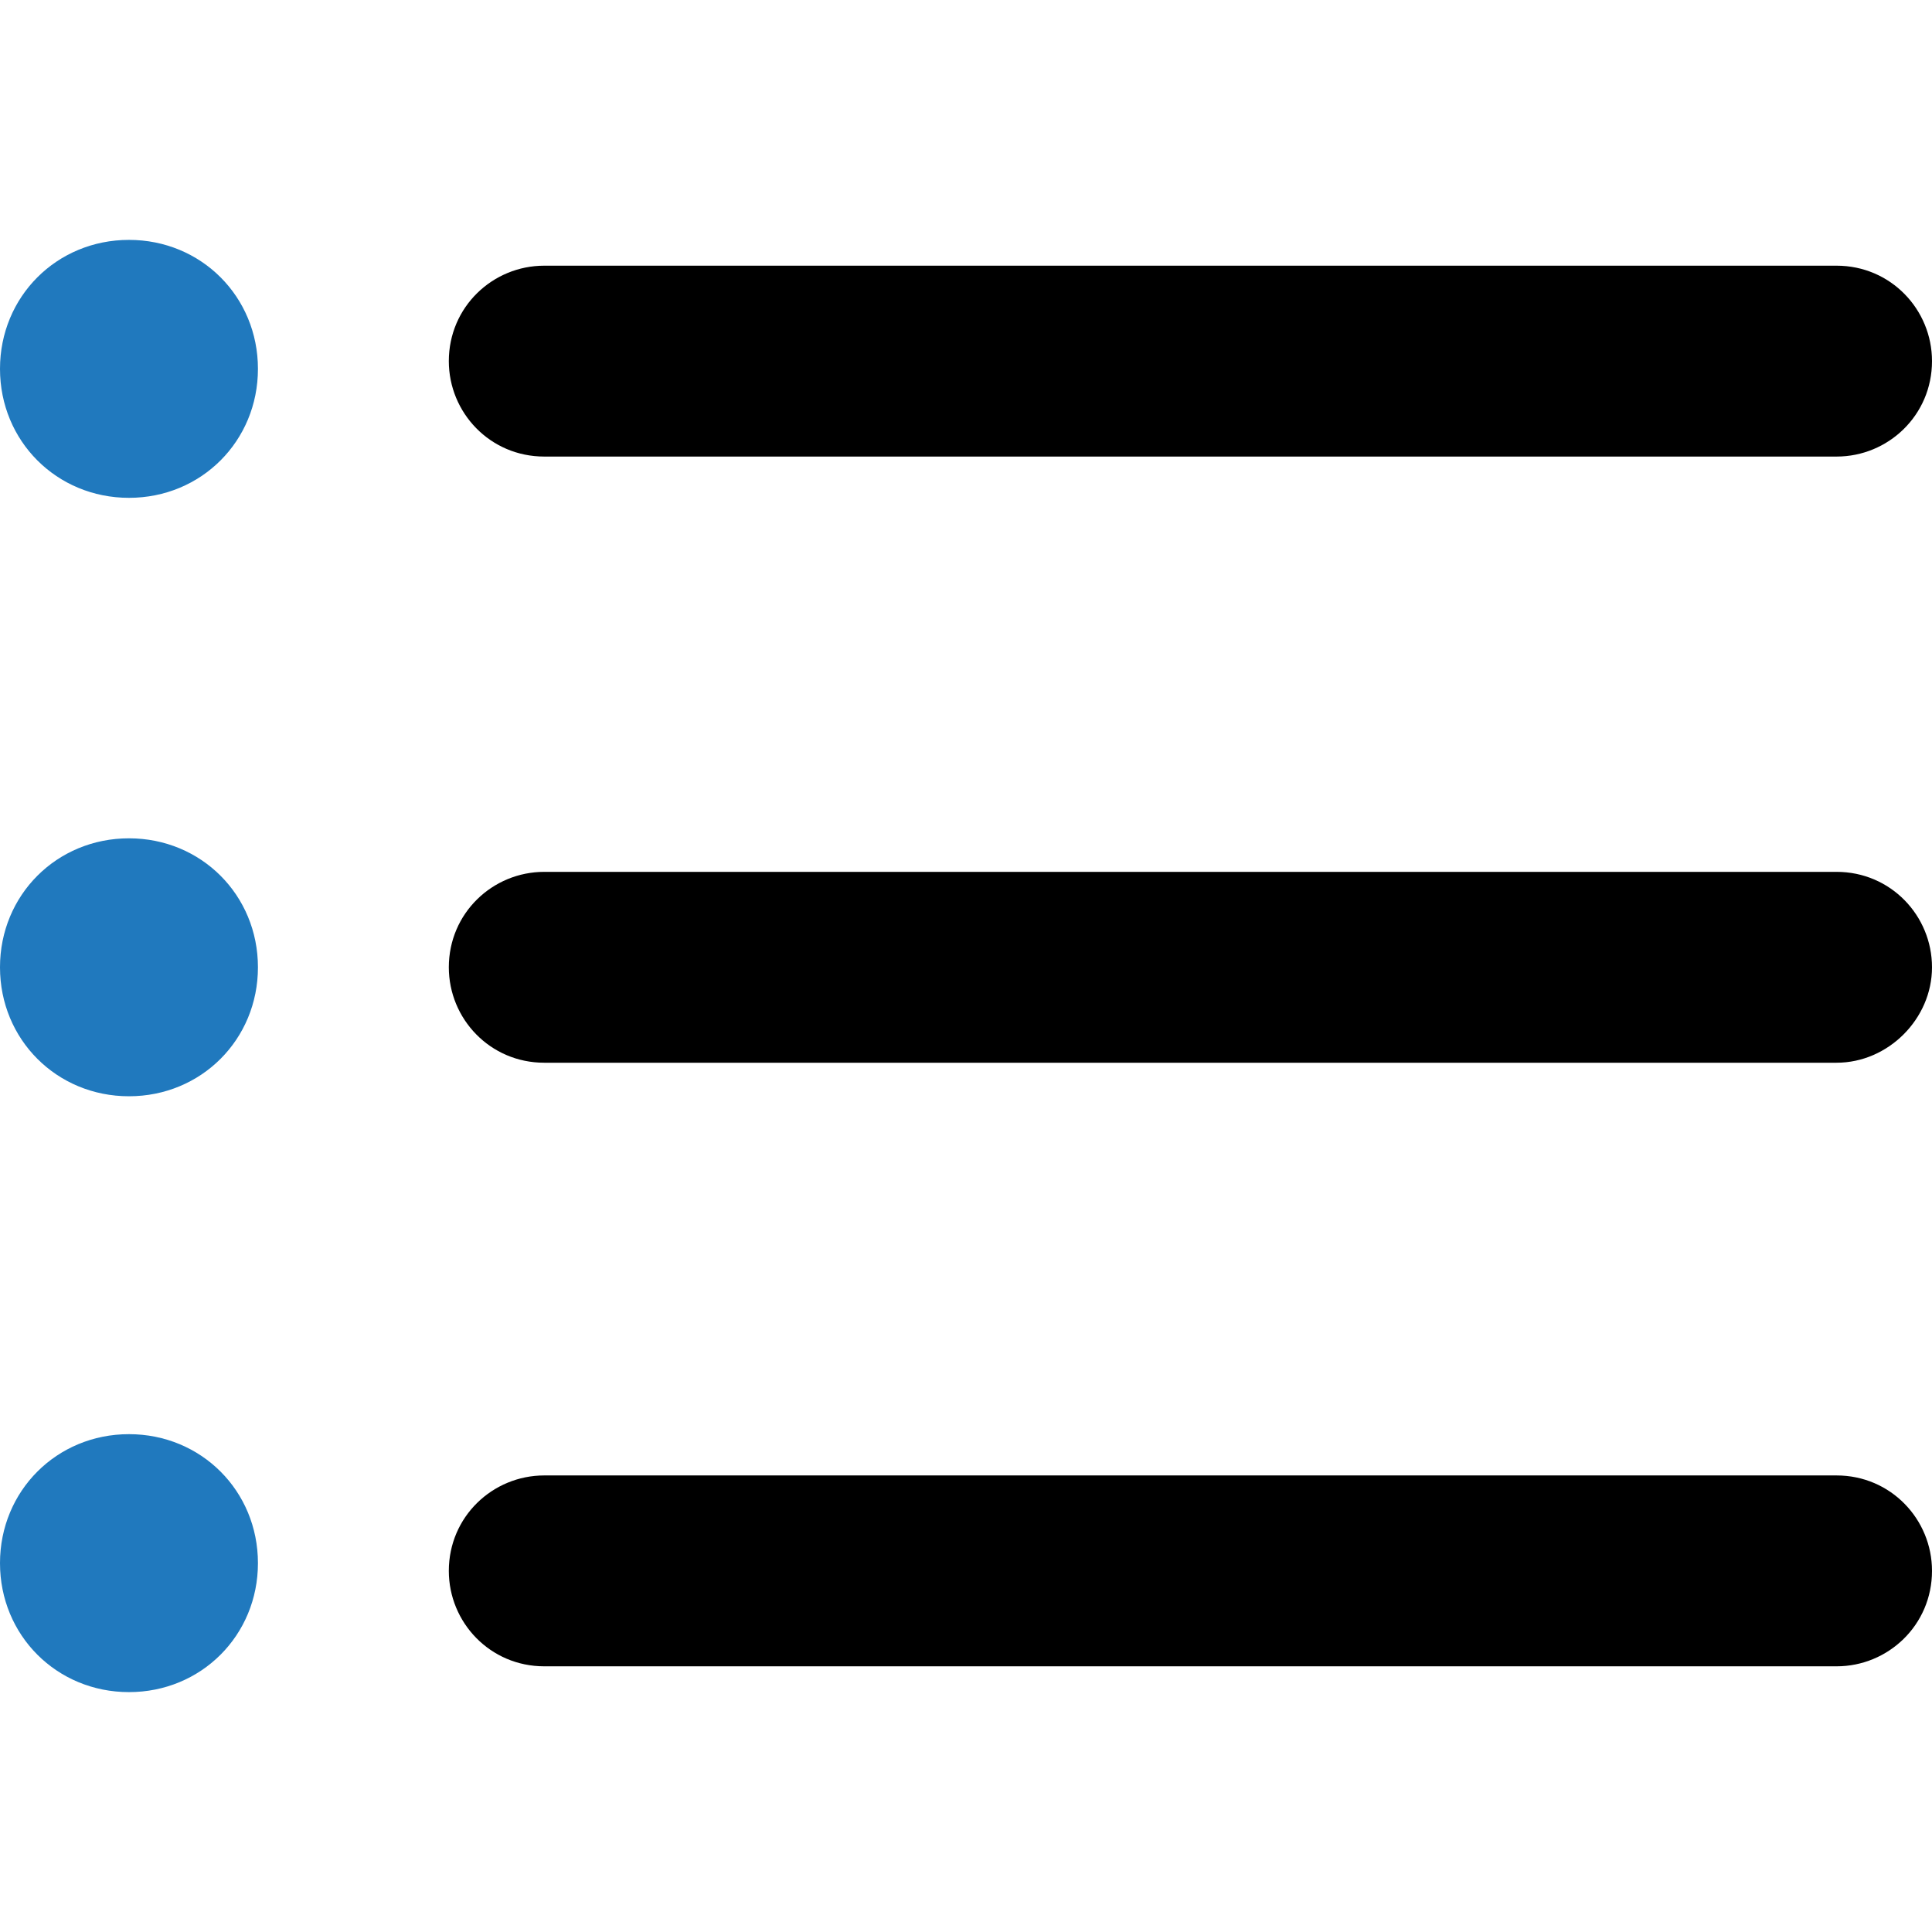
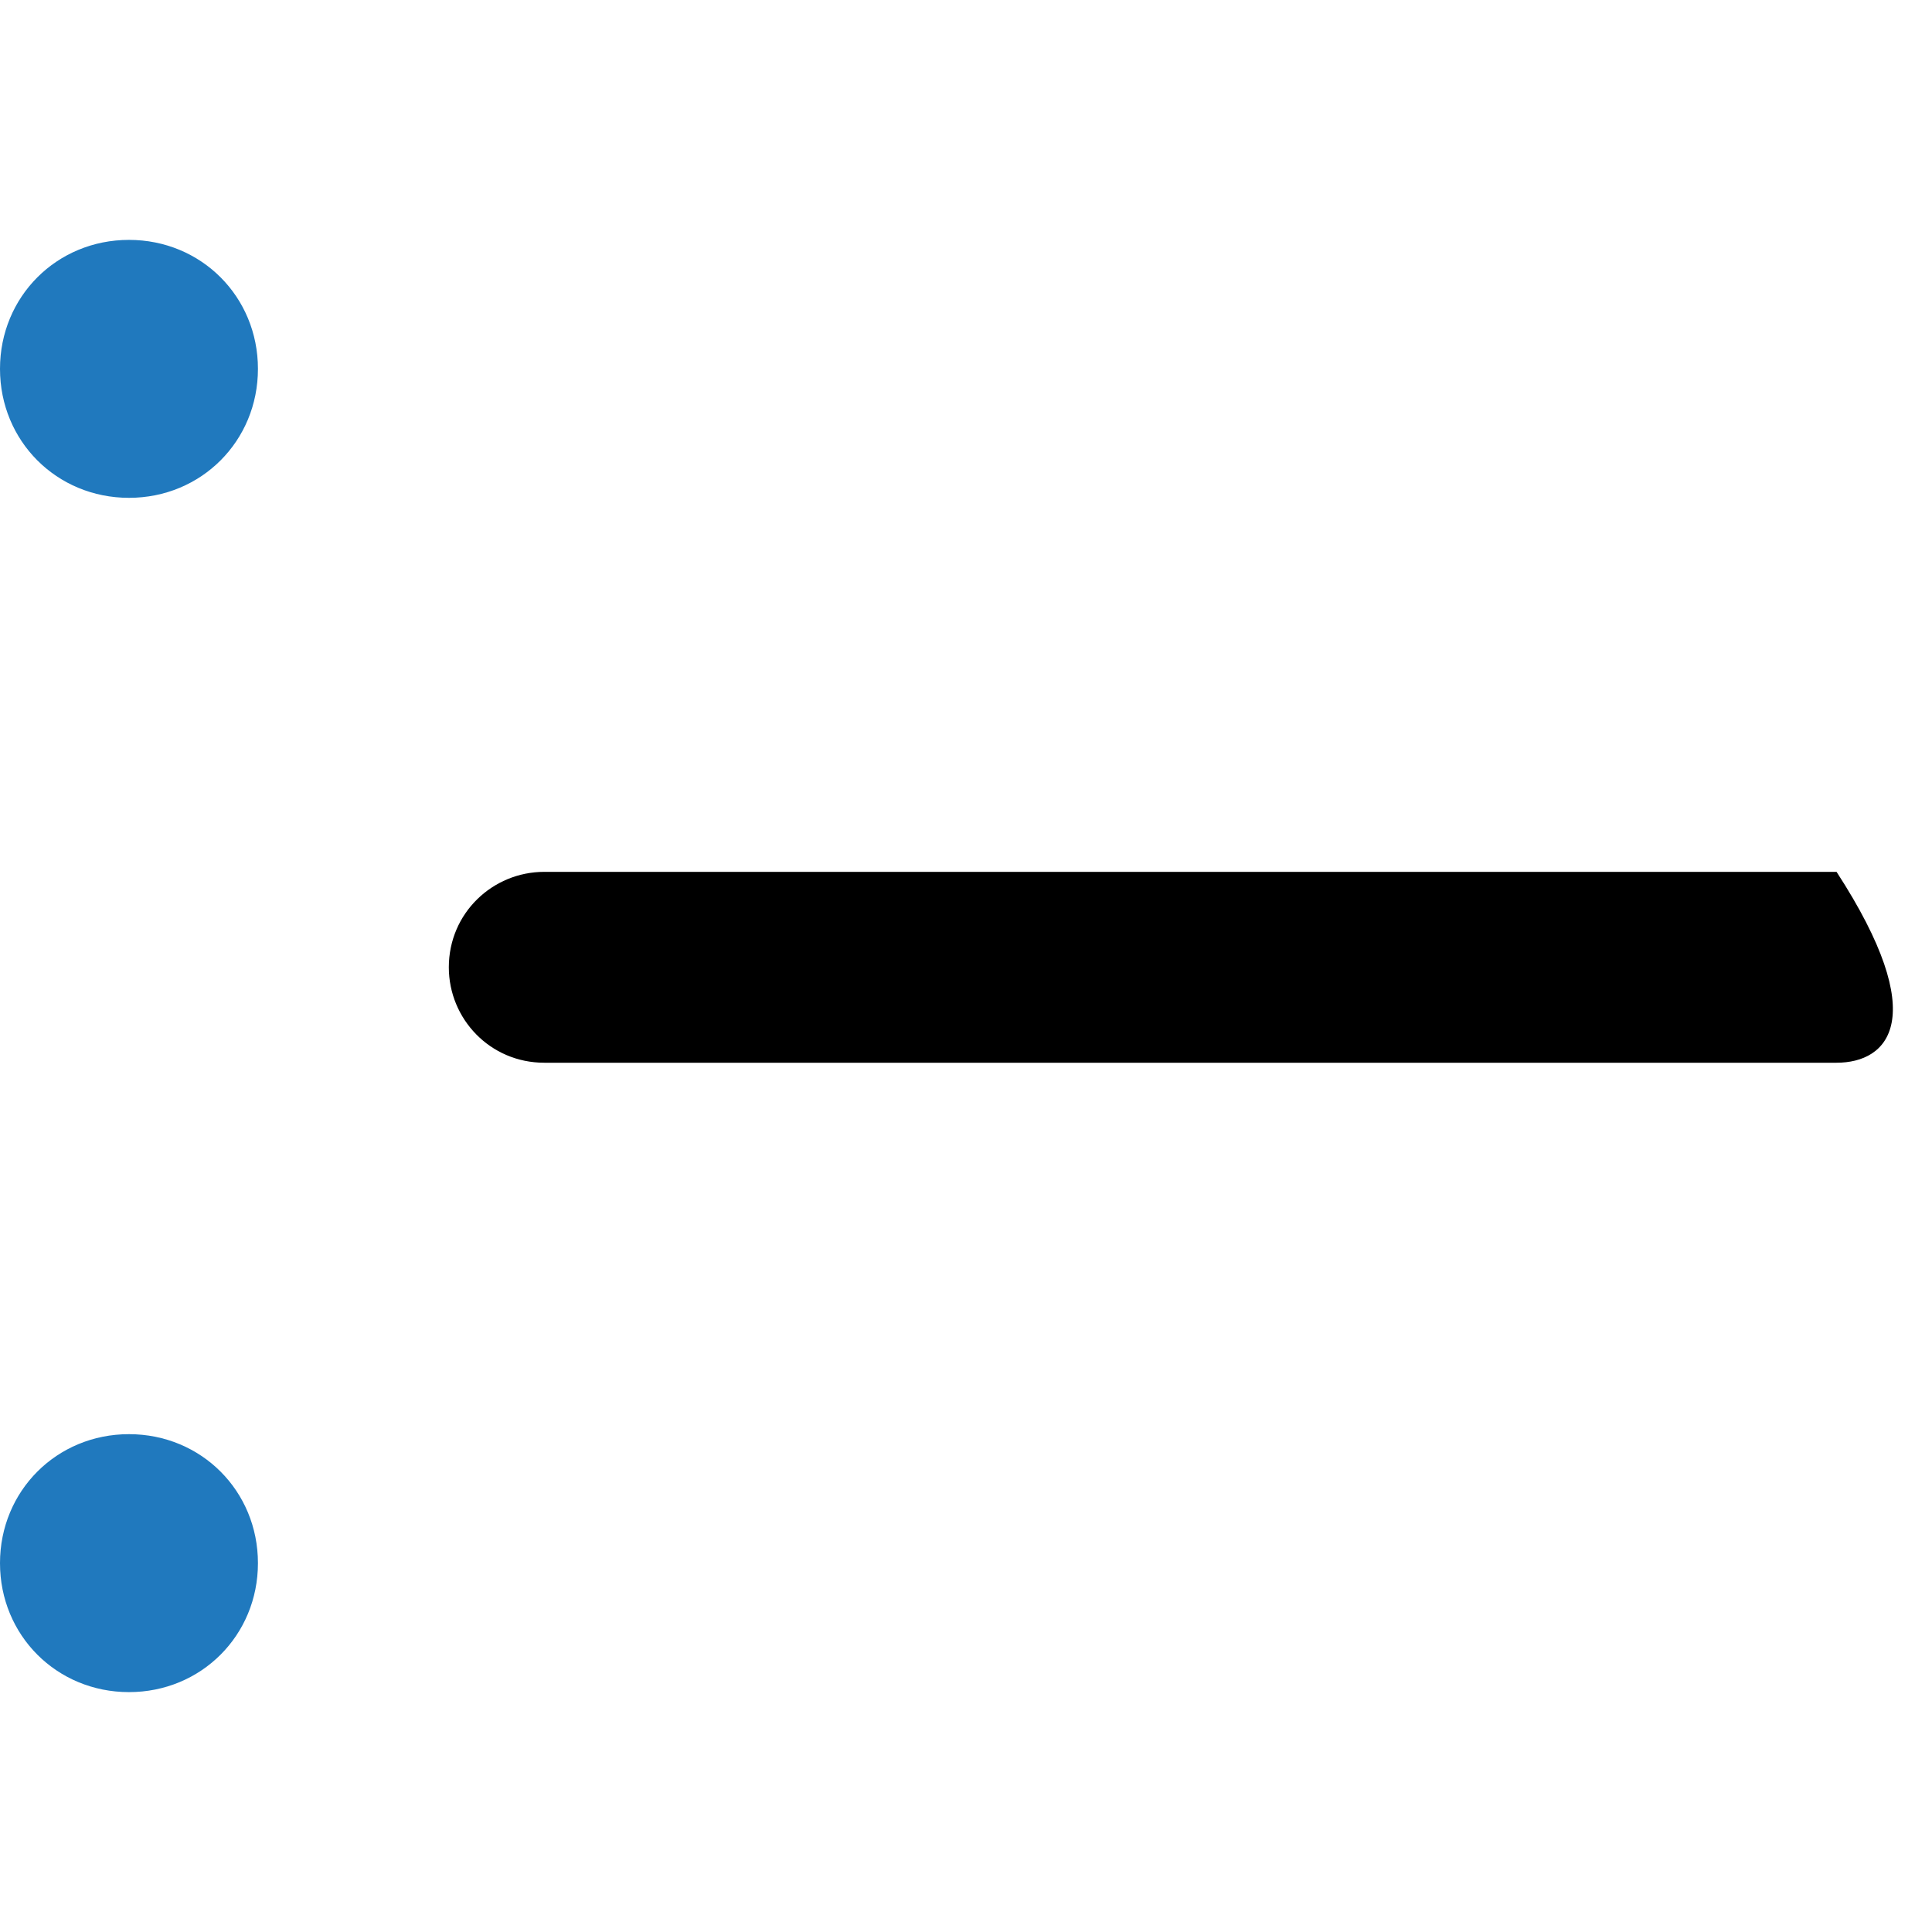
<svg xmlns="http://www.w3.org/2000/svg" version="1.1" id="Capa_1" x="0px" y="0px" viewBox="0 0 74.9 74.9" style="enable-background:new 0 0 74.9 74.9;" xml:space="preserve">
  <style type="text/css">
	.st0{fill:#2079BE;}
</style>
  <title>Recurso 3</title>
  <g id="Capa_2_1_">
    <g id="Capa_1-2">
-       <path d="M71.2,64.6H21.1c-2.1,0-3.7-1.7-3.7-3.7c0-2.1,1.7-3.7,3.7-3.7h50.1c2.1,0,3.7,1.7,3.7,3.7C74.9,63,73.2,64.6,71.2,64.6z" />
-       <path d="M71.2,41.2H21.1c-2.1,0-3.7-1.7-3.7-3.7c0-2.1,1.7-3.7,3.7-3.7h50.1c2.1,0,3.7,1.7,3.7,3.7C74.9,39.5,73.2,41.2,71.2,41.2    z" />
-       <path d="M71.2,17.7H21.1c-2.1,0-3.7-1.7-3.7-3.7c0-2.1,1.7-3.7,3.7-3.7h50.1c2.1,0,3.7,1.7,3.7,3.7C74.9,16.1,73.2,17.7,71.2,17.7    z" />
+       <path d="M71.2,41.2H21.1c-2.1,0-3.7-1.7-3.7-3.7c0-2.1,1.7-3.7,3.7-3.7h50.1C74.9,39.5,73.2,41.2,71.2,41.2    z" />
      <path class="st0" d="M10,14.3c0,2.8-2.2,5-5,5s-5-2.2-5-5s2.2-5,5-5S10,11.5,10,14.3z" />
-       <path class="st0" d="M10,37.5c0,2.8-2.2,5-5,5s-5-2.2-5-5c0-2.8,2.2-5,5-5S10,34.7,10,37.5z" />
      <path class="st0" d="M10,60.6c0,2.8-2.2,5-5,5s-5-2.2-5-5s2.2-5,5-5S10,57.8,10,60.6z" />
    </g>
  </g>
</svg>